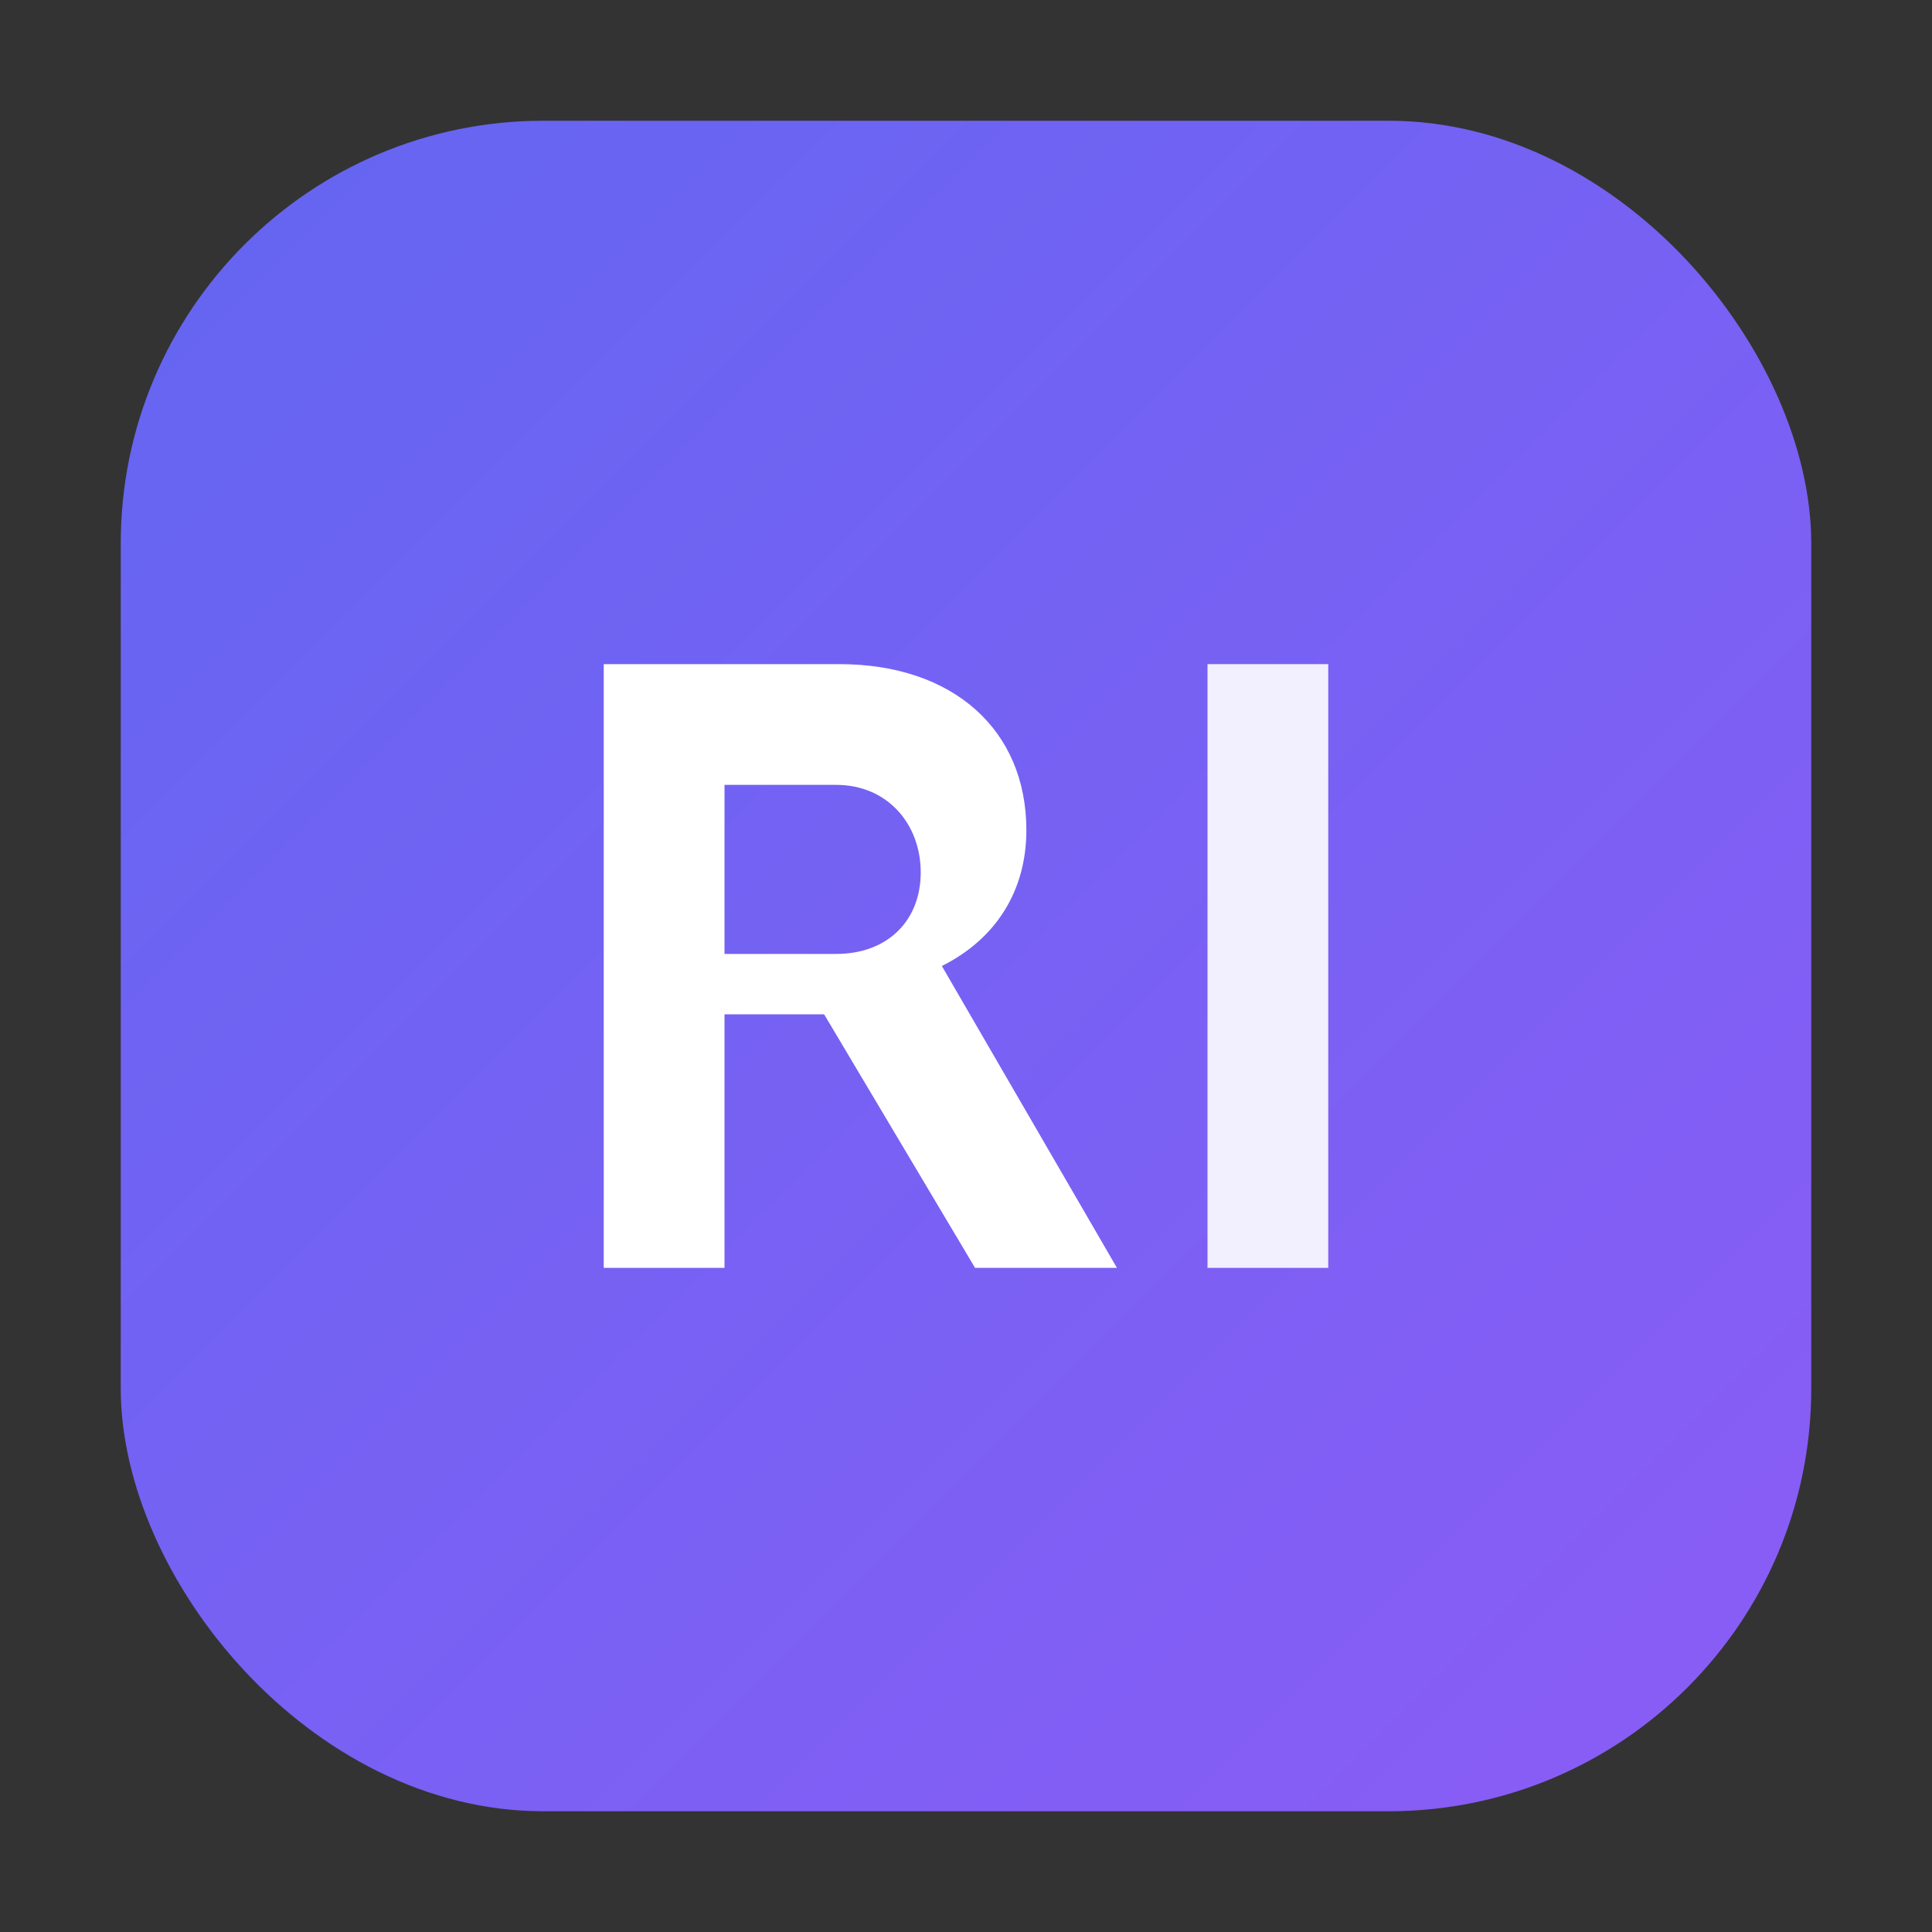
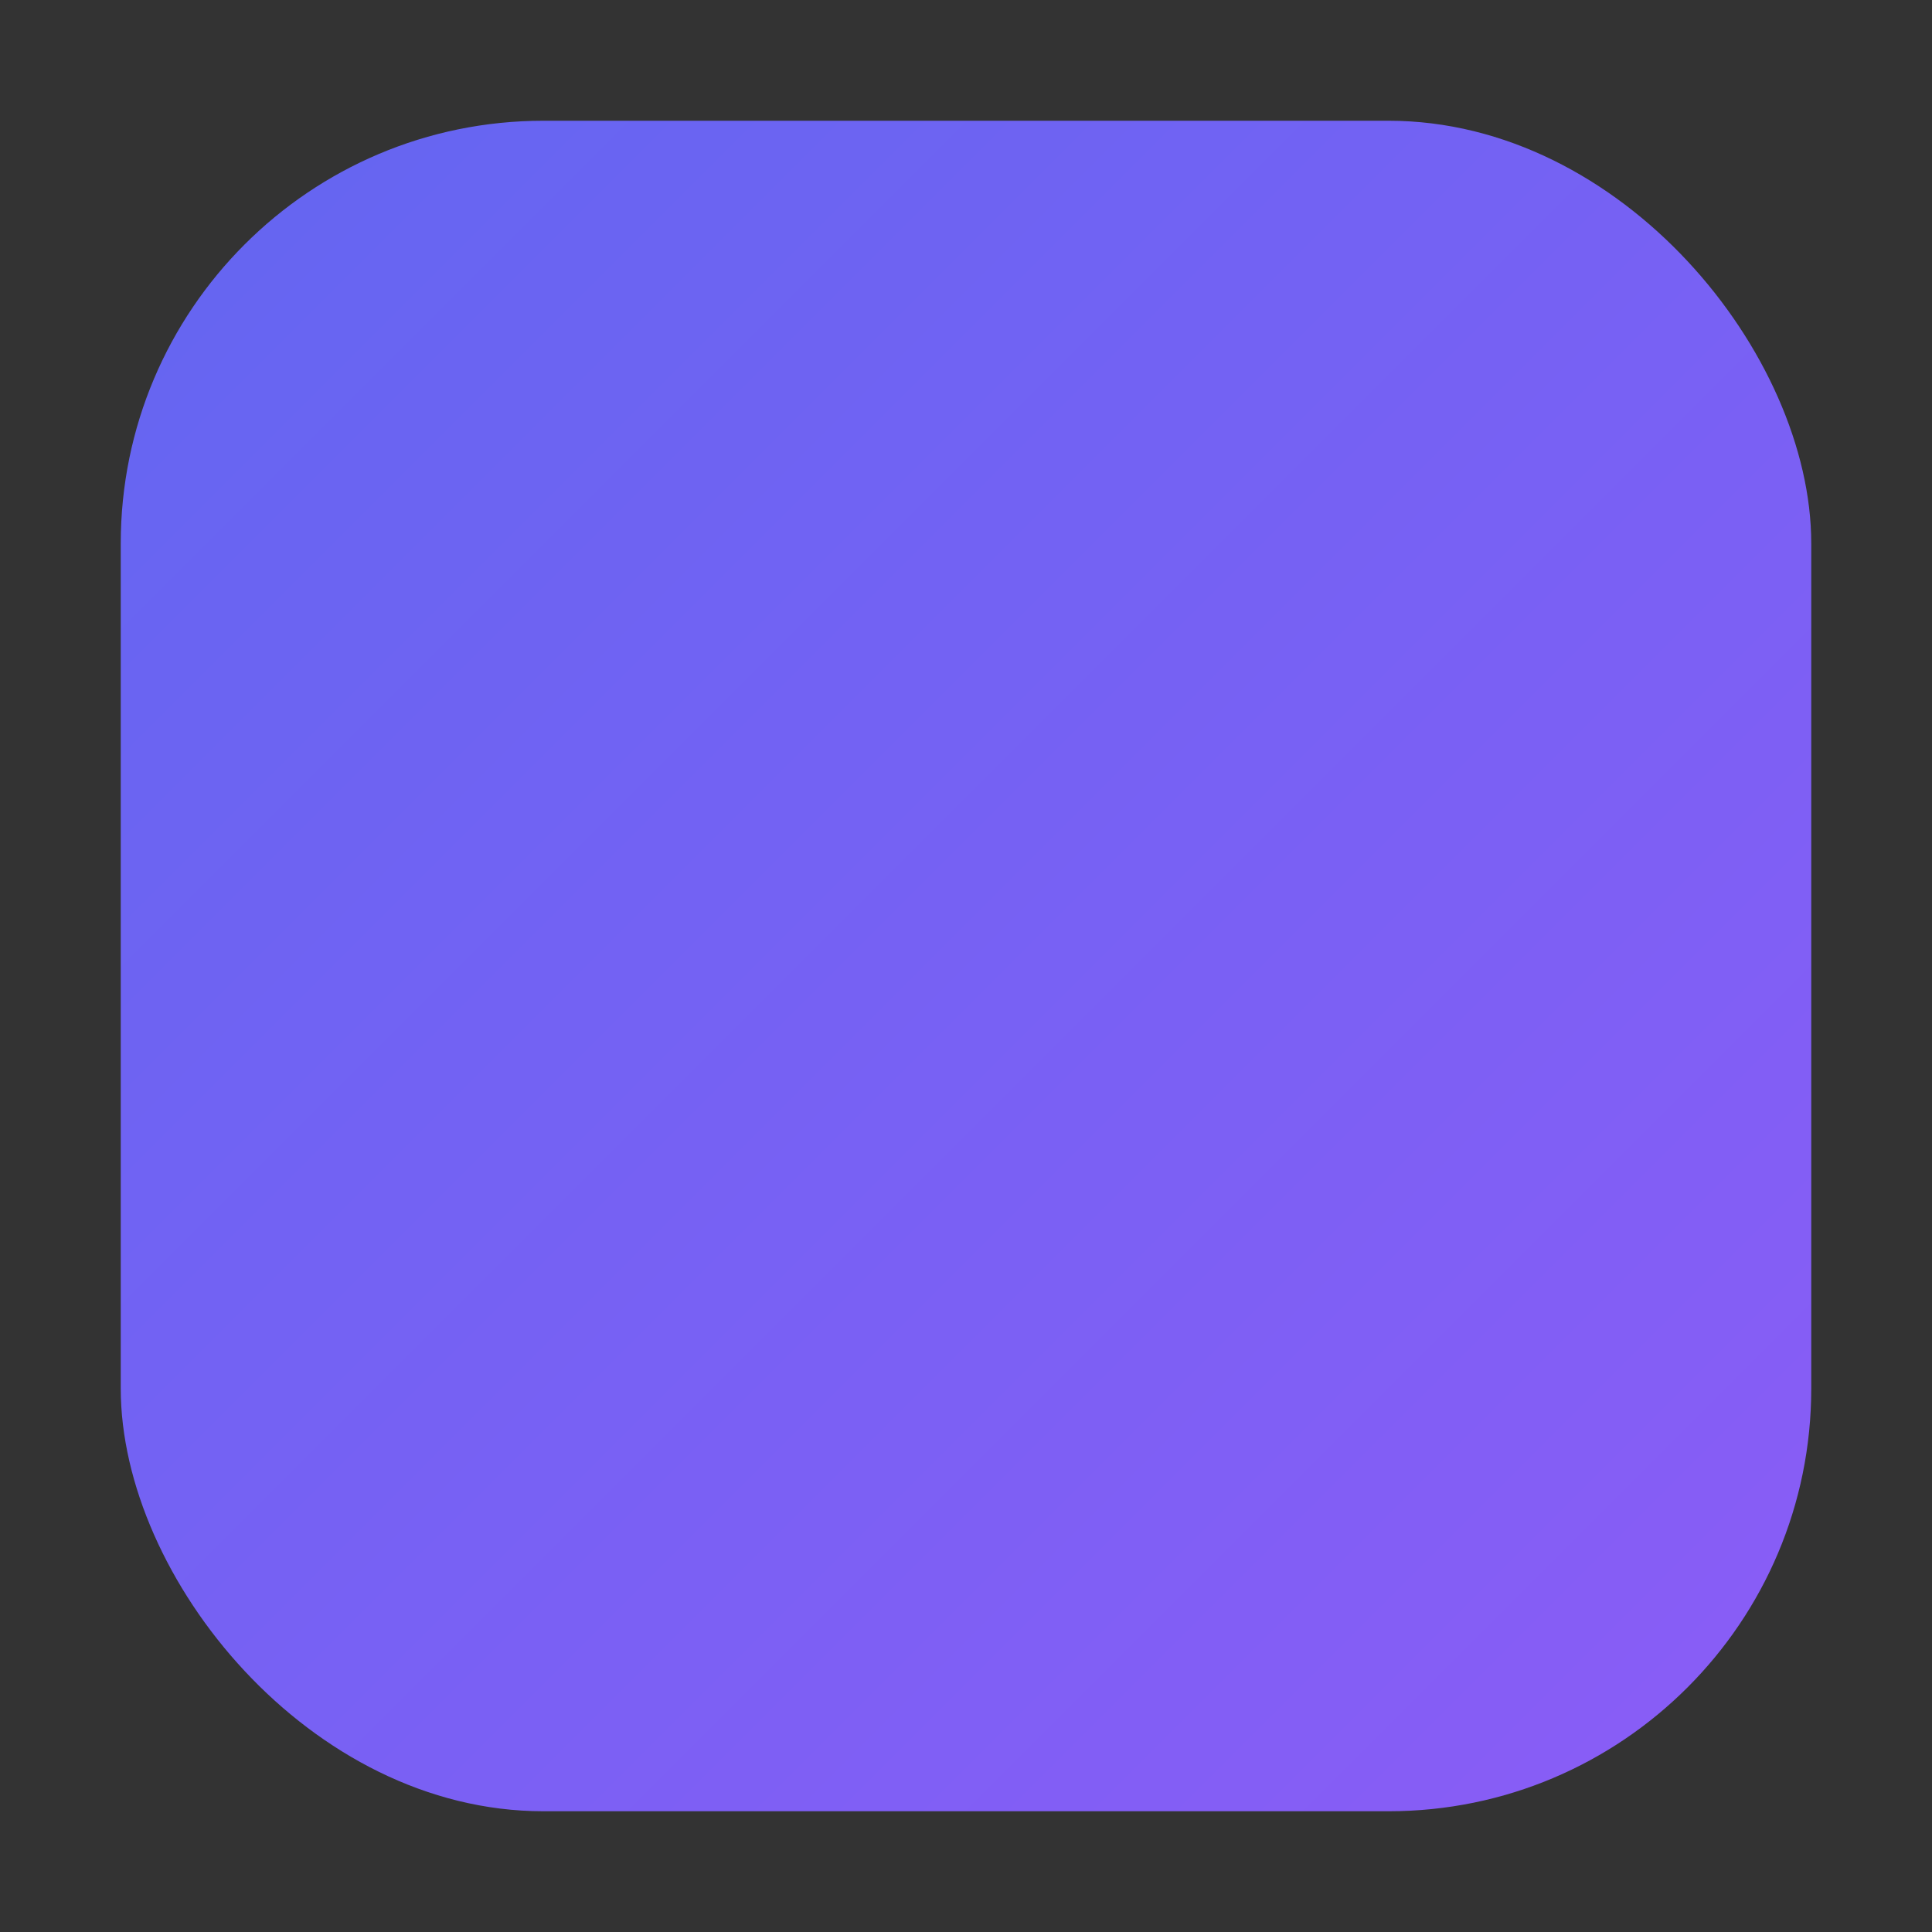
<svg xmlns="http://www.w3.org/2000/svg" viewBox="0 0 64 64" width="64" height="64">
  <rect x="0" y="0" width="64" height="64" fill="#333333" stroke="none" />
  <defs>
    <linearGradient id="g" x1="0" y1="0" x2="1" y2="1">
      <stop offset="0%" stop-color="#6366f1" />
      <stop offset="100%" stop-color="#8b5cf6" />
    </linearGradient>
  </defs>
  <rect x="4" y="4" width="56" height="56" rx="14" fill="url(#g)" />
  <g fill="#fff">
-     <path d="M20 42V22h7.8c3.8 0 6.2 2.2 6.2 5.5 0 2-1 3.6-2.8 4.5L37 42h-4.7l-5-8.4H24V42h-4zM24 26v5.6h3.7c1.7 0 2.8-1.1 2.8-2.7s-1.1-2.9-2.8-2.9H24z" />
-     <path d="M44 22h-4v20h4V22z" opacity=".9" />
-   </g>
+     </g>
</svg>